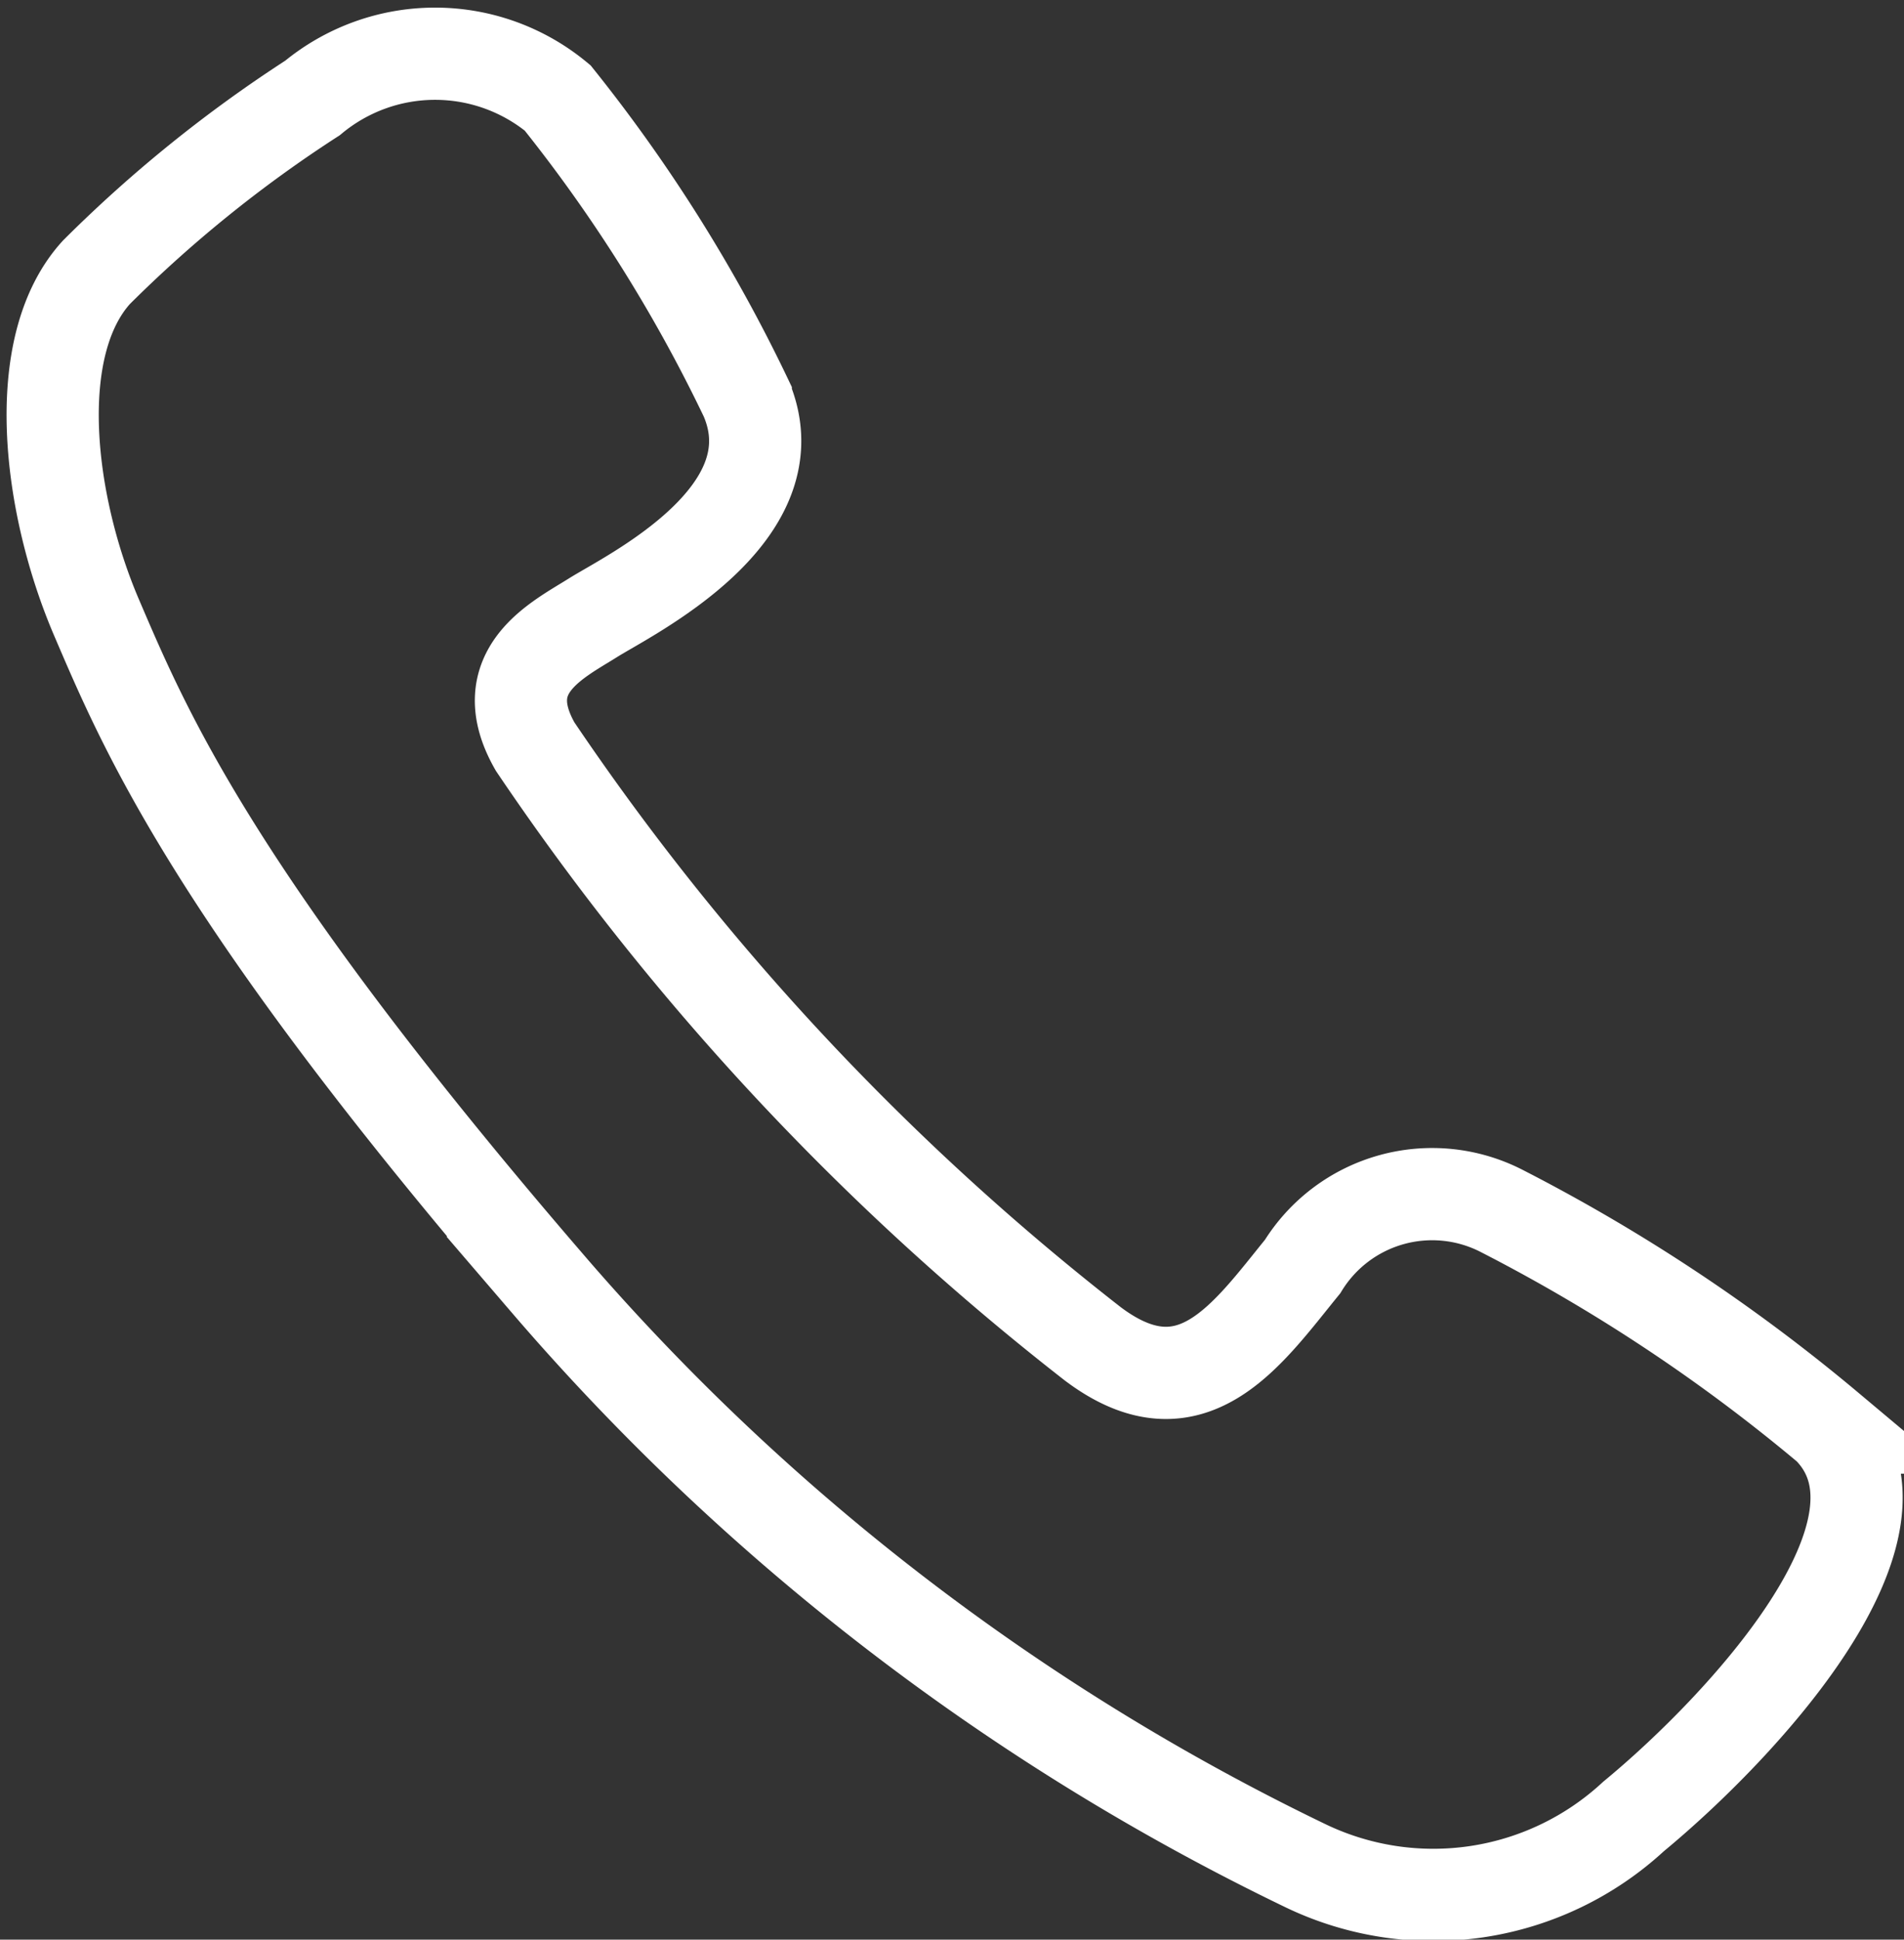
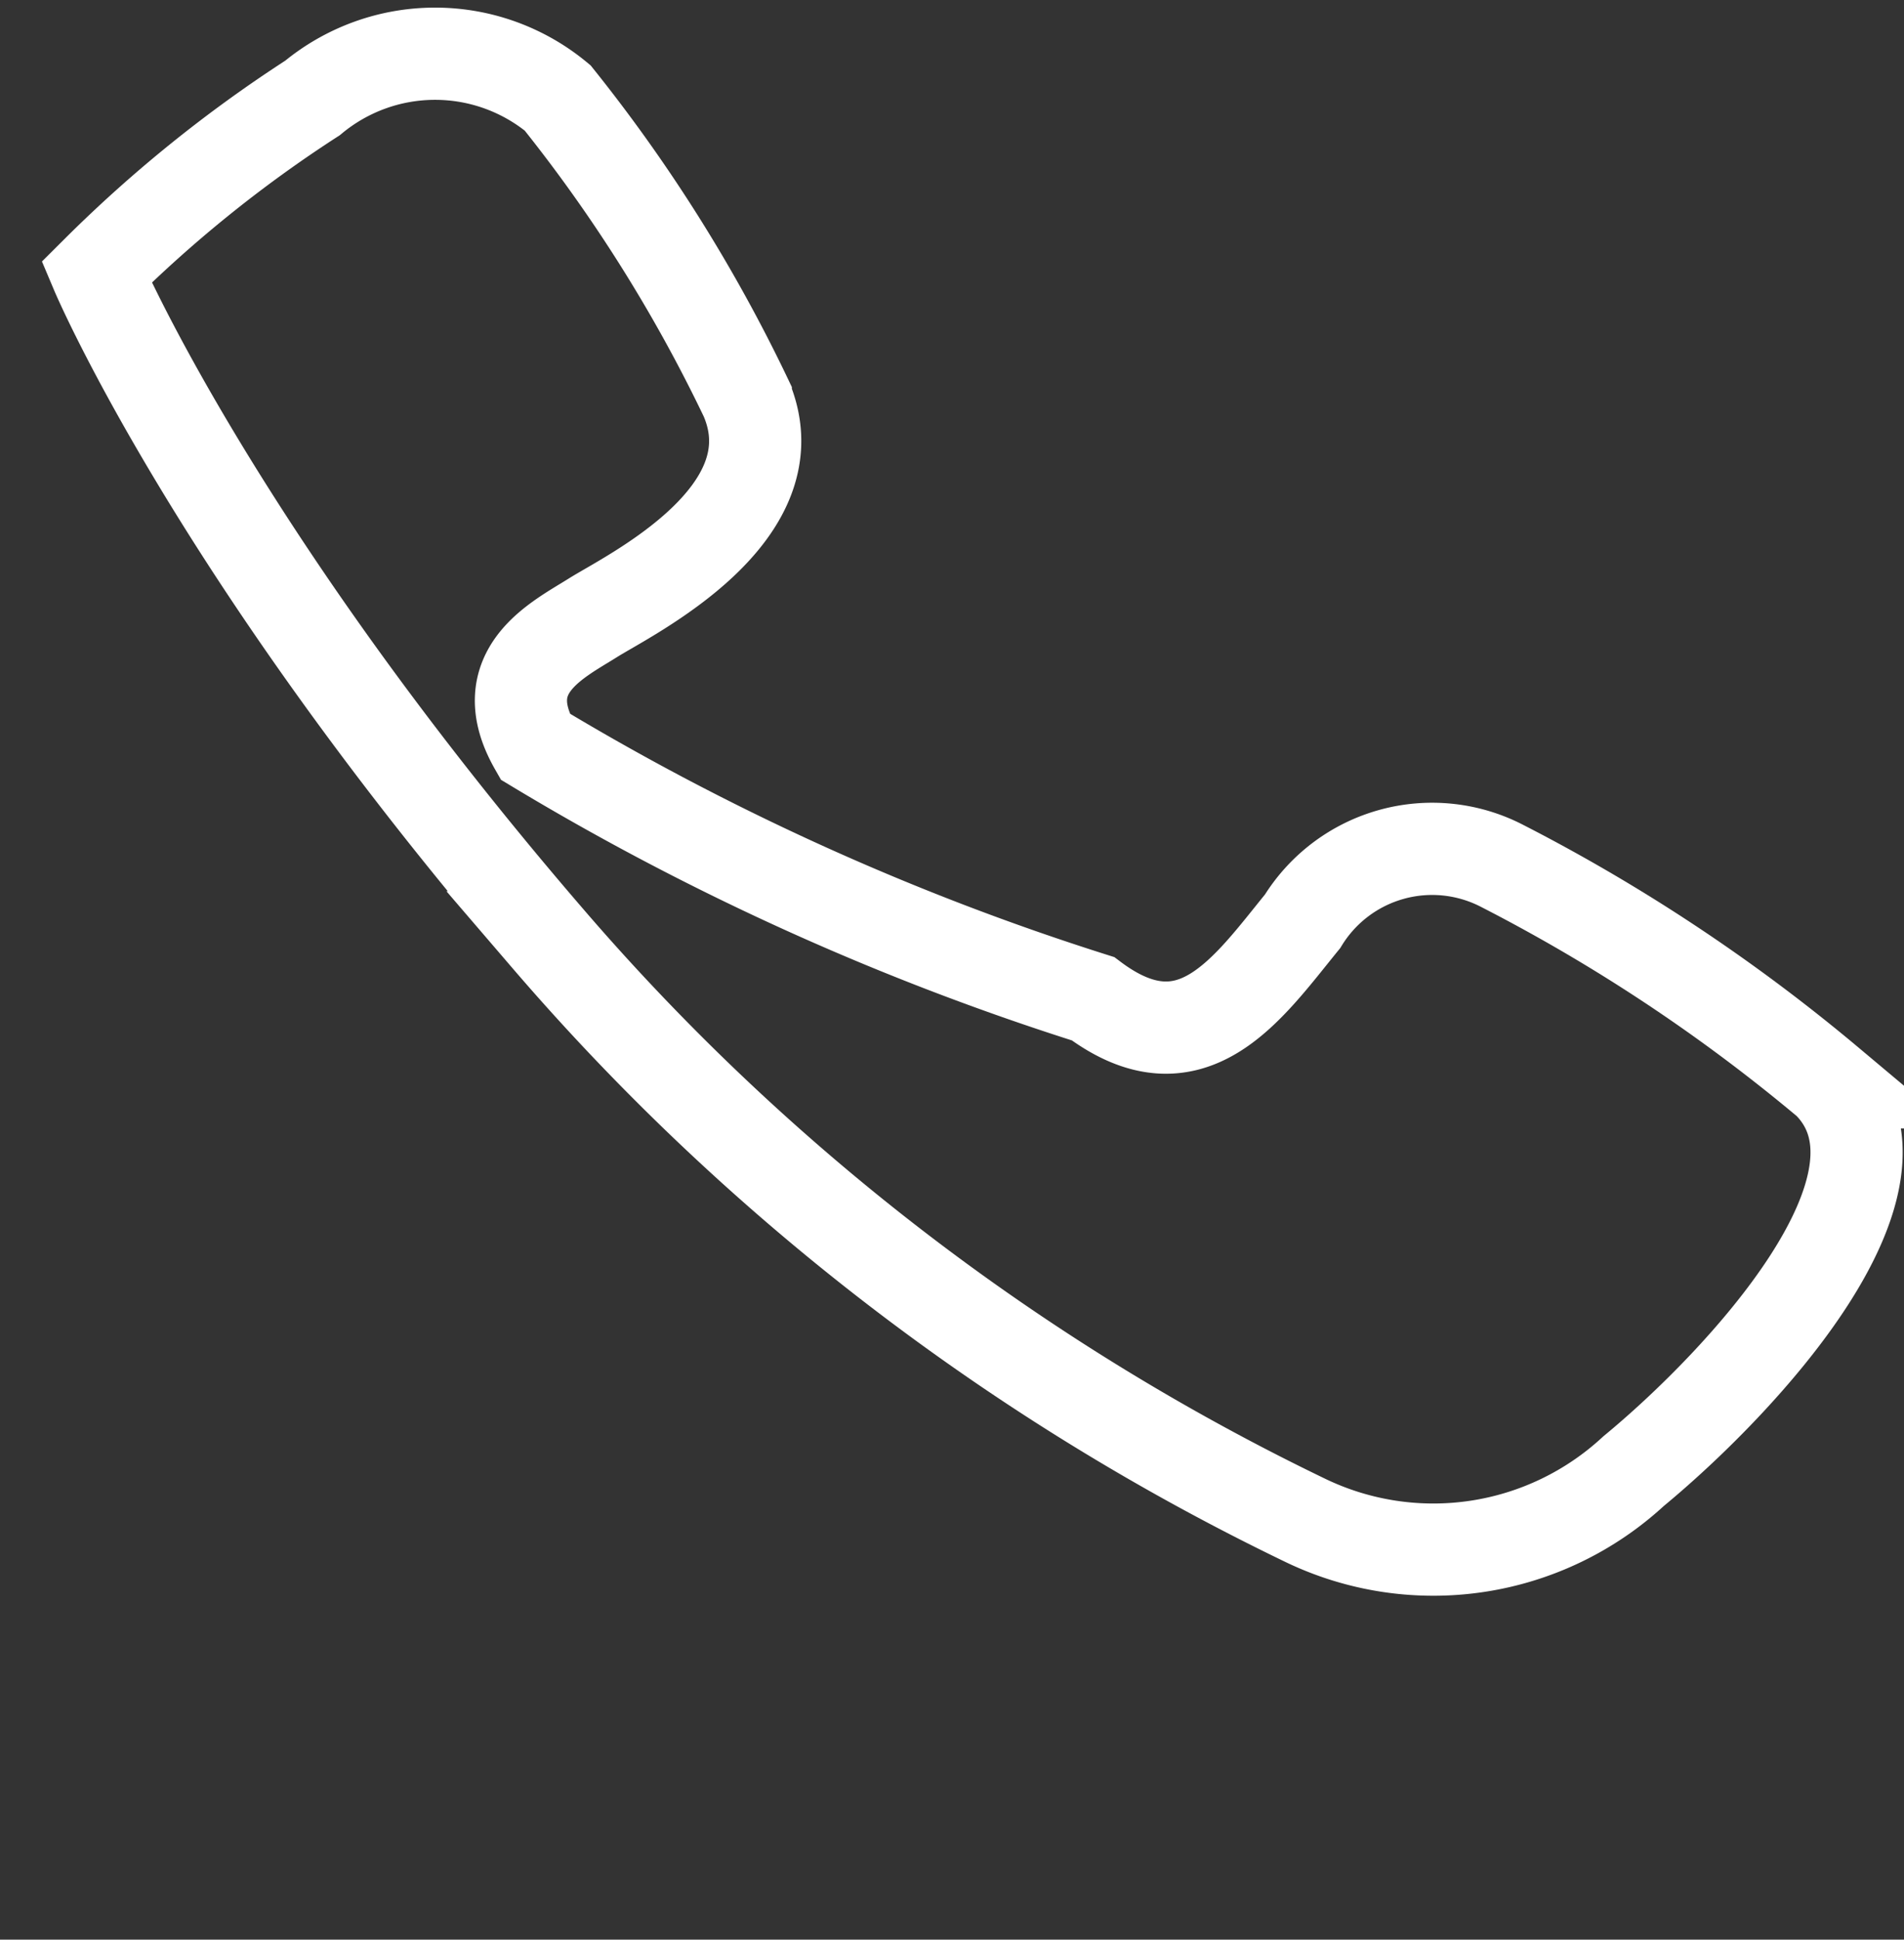
<svg xmlns="http://www.w3.org/2000/svg" width="20.695" height="21.072">
  <rect width="100%" height="100%" fill="#333333" stroke="none" />
  <g data-name="グループ 2697">
-     <path data-name="パス 2338" d="M1.049 2.957c-.736.806-.526 2.524 0 3.751s1.277 3.026 4.894 7.226a25.4 25.4 0 008.253 6.338 3.205 3.205 0 003.559-.538c1.17-.965 3.2-3.139 2.116-4.225a19 19 0 00-3.54-2.349 1.654 1.654 0 00-2.173.6c-.6.736-1.207 1.645-2.278.841A28.24 28.24 0 015.816 8.11c-.468-.819.245-1.157.631-1.4s2.208-1.122 1.659-2.391a16.816 16.816 0 00-2.045-3.255 2.087 2.087 0 00-2.664 0 14.367 14.367 0 00-2.348 1.893z" fill="none" stroke="#fff" stroke-miterlimit="10" stroke-width="1.002" />
+     <path data-name="パス 2338" d="M1.049 2.957s1.277 3.026 4.894 7.226a25.4 25.4 0 008.253 6.338 3.205 3.205 0 003.559-.538c1.17-.965 3.2-3.139 2.116-4.225a19 19 0 00-3.54-2.349 1.654 1.654 0 00-2.173.6c-.6.736-1.207 1.645-2.278.841A28.24 28.24 0 015.816 8.11c-.468-.819.245-1.157.631-1.4s2.208-1.122 1.659-2.391a16.816 16.816 0 00-2.045-3.255 2.087 2.087 0 00-2.664 0 14.367 14.367 0 00-2.348 1.893z" fill="none" stroke="#fff" stroke-miterlimit="10" stroke-width="1.002" />
  </g>
</svg>